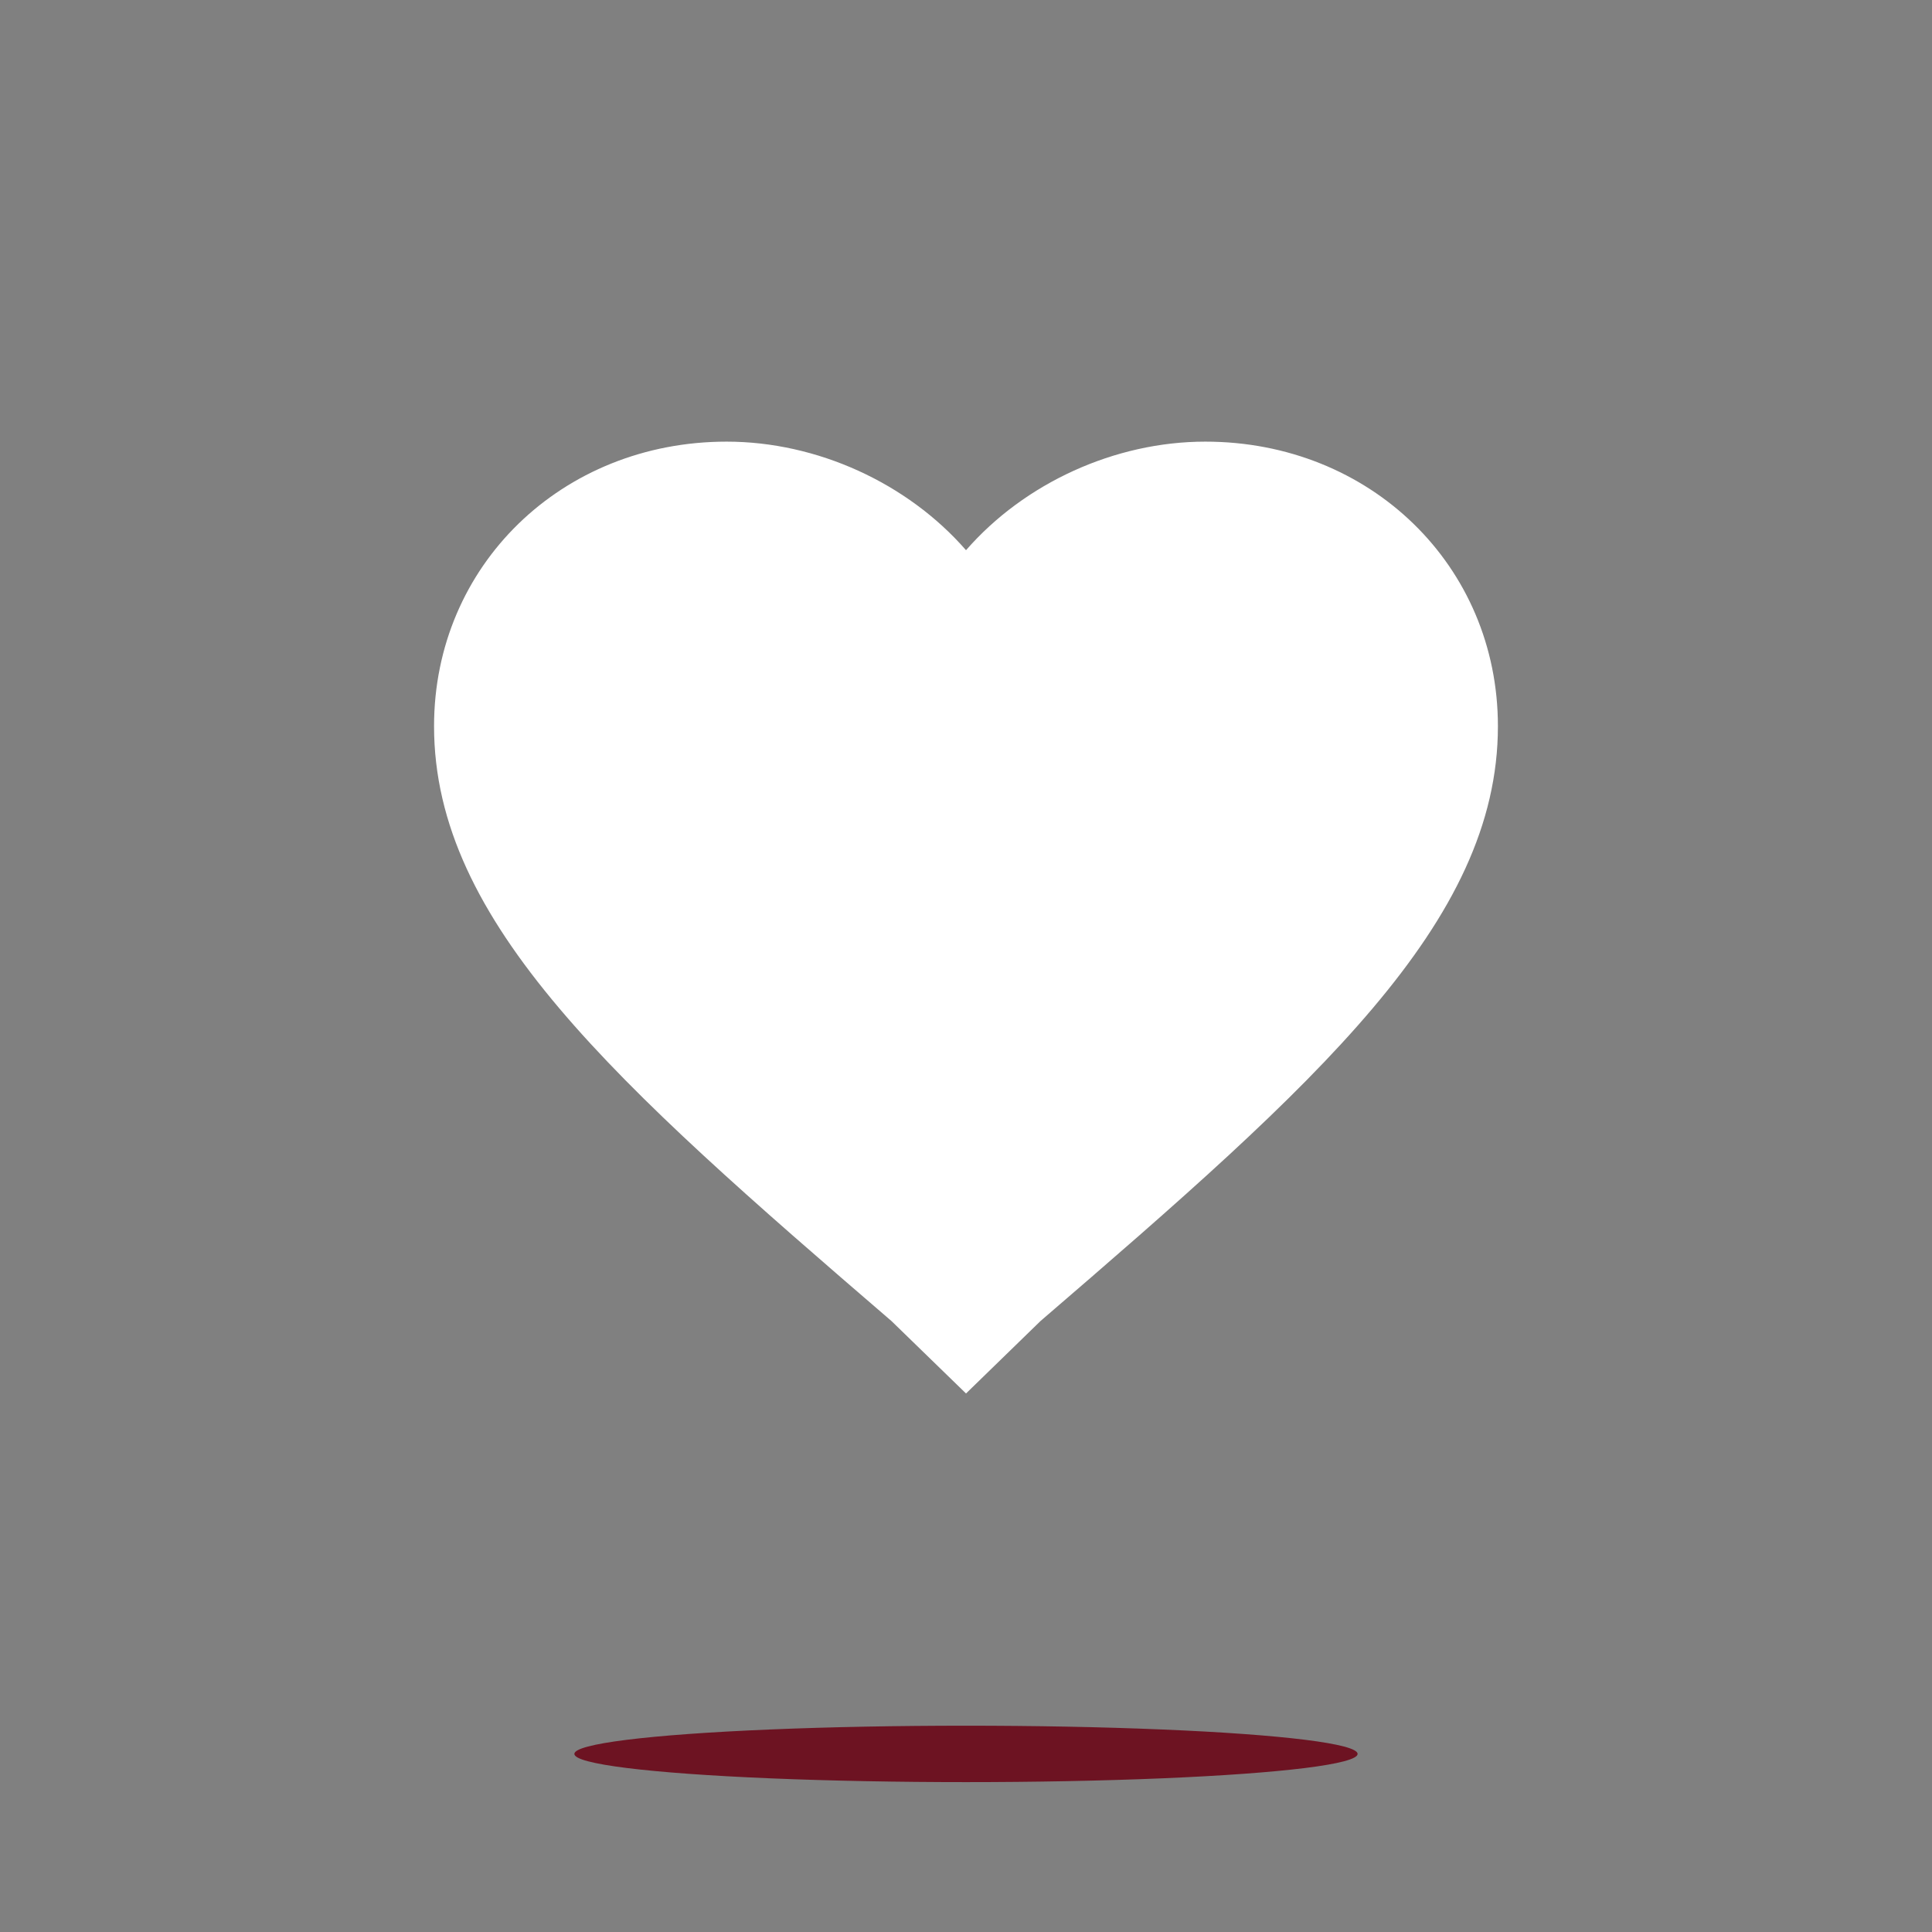
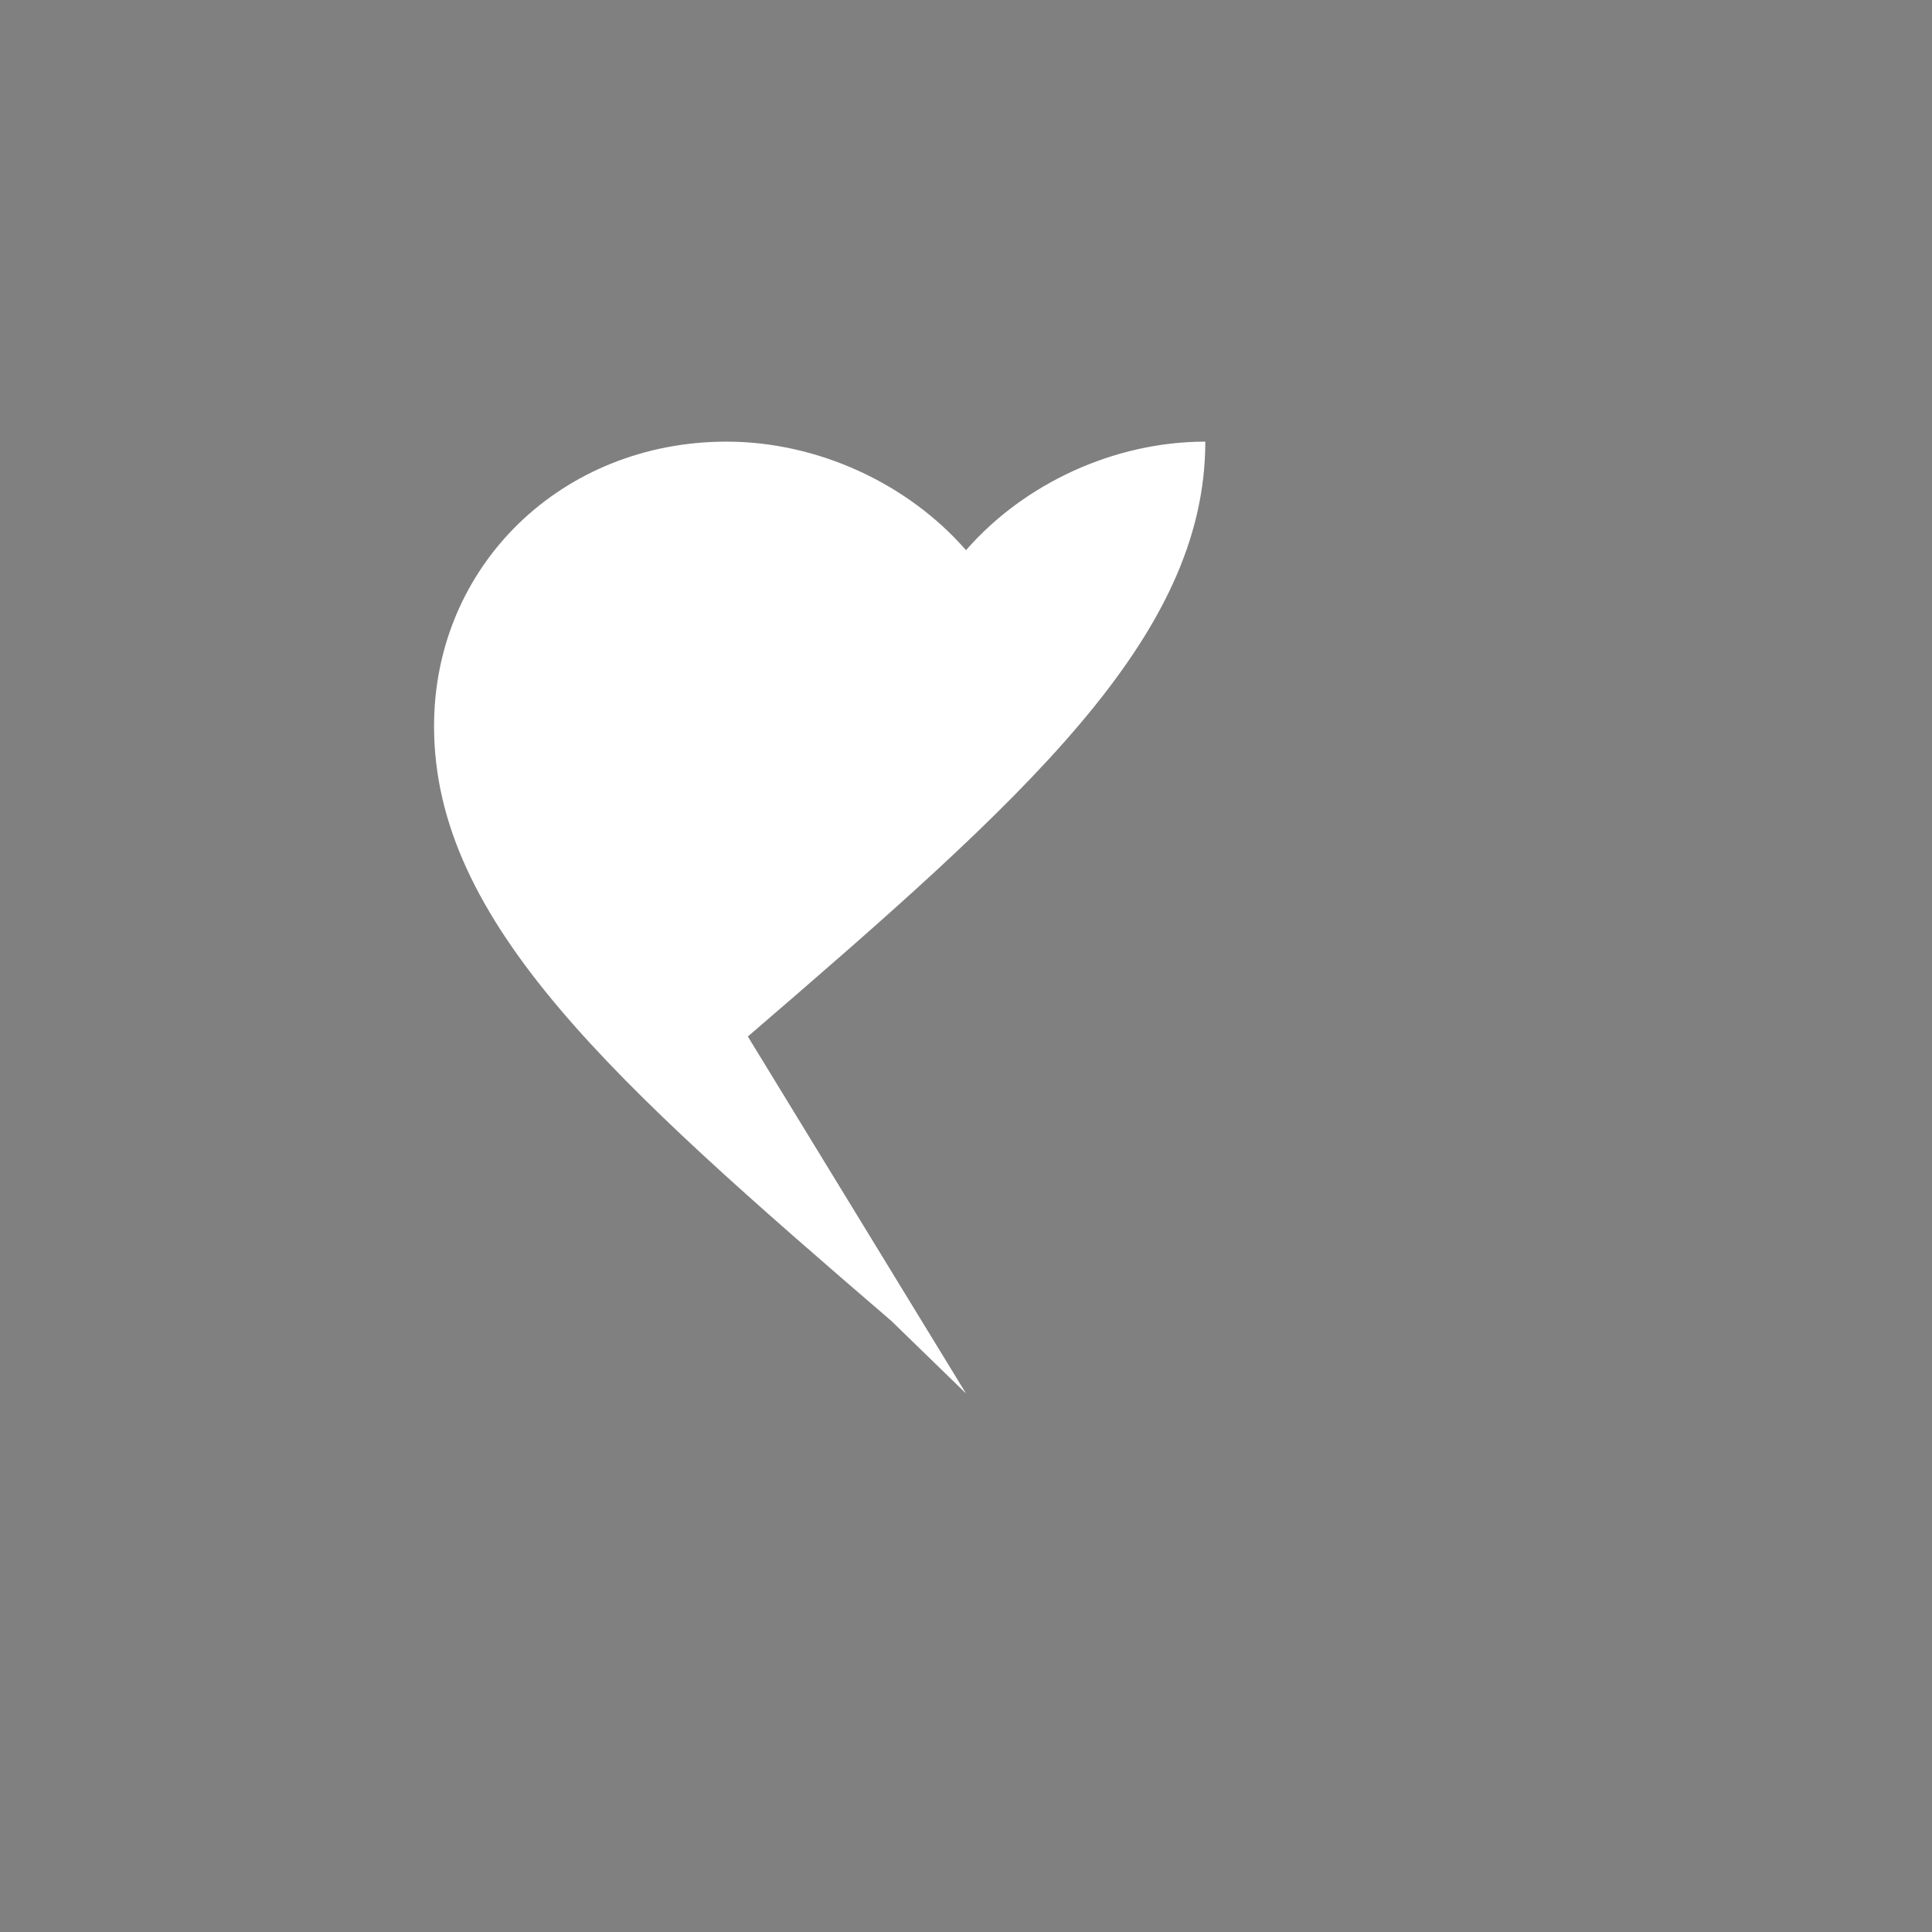
<svg xmlns="http://www.w3.org/2000/svg" version="1.1" id="_x2014_ÎÓÈ_x5F_1" x="0px" y="0px" viewBox="0 0 542.41 542.41" style="enable-background:new 0 0 542.41 542.41;" xml:space="preserve">
  <rect x="0" y="0" width="542.41" height="542.41" fill="#808080" stroke="none" />
  <style type="text/css">
	.st0{fill:#FFFFFF;}
	.st1{fill:#DDB40A;}
	.st2{fill:#0E1435;}
	.st3{fill:#070707;}
	.st4{fill:#561C3A;}
	.st5{fill-rule:evenodd;clip-rule:evenodd;fill:#FFFFFF;}
	.st6{fill:#6D1322;}
	.st7{fill:#161D5A;}
	.st8{fill:#F7CF01;}
	.st9{fill:#F1F1F2;}
	.st10{fill:#282828;}
	.st11{fill:#6A2140;}
	.st12{fill-rule:evenodd;clip-rule:evenodd;fill:#AA182C;}
</style>
  <g>
-     <path class="st5" d="M271.21,391.22l-20.92-20.33c-77.64-66.81-128.43-111.85-128.43-167.01c0-45.04,35.83-79.89,82.14-79.89   c25.39,0,50.77,11.62,67.21,30.48c16.43-18.86,41.81-30.48,67.18-30.48c46.32,0,82.15,34.85,82.15,79.89   c0,55.16-50.8,100.2-128.43,167.01L271.21,391.22z" />
+     <path class="st5" d="M271.21,391.22l-20.92-20.33c-77.64-66.81-128.43-111.85-128.43-167.01c0-45.04,35.83-79.89,82.14-79.89   c25.39,0,50.77,11.62,67.21,30.48c16.43-18.86,41.81-30.48,67.18-30.48c0,55.16-50.8,100.2-128.43,167.01L271.21,391.22z" />
  </g>
-   <ellipse class="st6" cx="271.2" cy="492.41" rx="109.95" ry="7.92" />
</svg>